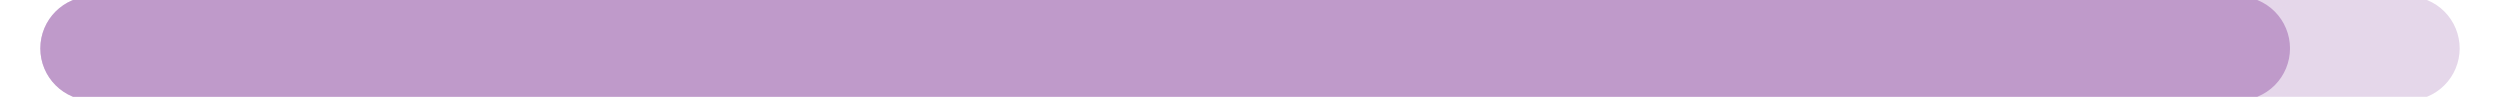
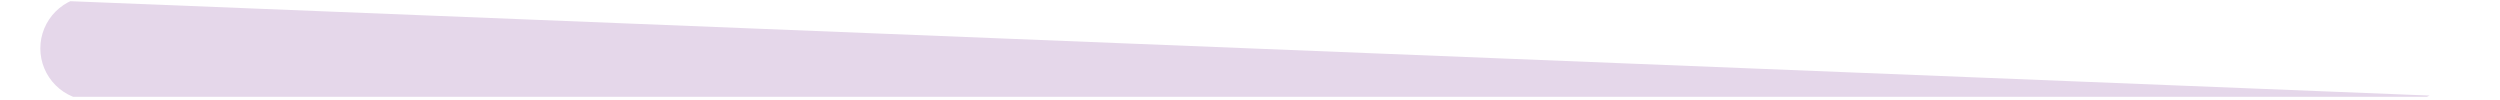
<svg xmlns="http://www.w3.org/2000/svg" width="1000" zoomAndPan="magnify" viewBox="0 0 750 30" height="40" preserveAspectRatio="xMidYMid meet" version="1.0">
  <defs>
    <clipPath id="0632370846">
      <path d="M 12.098 0 L 737.902 0 L 737.902 29.031 L 12.098 29.031 Z M 12.098 0 " clip-rule="nonzero" />
    </clipPath>
    <clipPath id="347a196ecf">
      <path d="M 27.738 -1.125 L 722.262 -1.125 C 726.41 -1.125 730.391 0.523 733.32 3.457 C 736.254 6.391 737.902 10.367 737.902 14.516 C 737.902 18.664 736.254 22.645 733.32 25.574 C 730.391 28.508 726.41 30.156 722.262 30.156 L 27.738 30.156 C 23.59 30.156 19.609 28.508 16.68 25.574 C 13.746 22.645 12.098 18.664 12.098 14.516 C 12.098 10.367 13.746 6.391 16.68 3.457 C 19.609 0.523 23.59 -1.125 27.738 -1.125 Z M 27.738 -1.125 " clip-rule="nonzero" />
    </clipPath>
    <clipPath id="b3834f99ab">
-       <path d="M 0.098 0 L 725.902 0 L 725.902 29.031 L 0.098 29.031 Z M 0.098 0 " clip-rule="nonzero" />
+       <path d="M 0.098 0 L 725.902 29.031 L 0.098 29.031 Z M 0.098 0 " clip-rule="nonzero" />
    </clipPath>
    <clipPath id="a49ce6c3e1">
      <path d="M 15.738 -1.125 L 710.262 -1.125 C 714.41 -1.125 718.391 0.523 721.32 3.457 C 724.254 6.391 725.902 10.367 725.902 14.516 C 725.902 18.664 724.254 22.645 721.32 25.574 C 718.391 28.508 714.41 30.156 710.262 30.156 L 15.738 30.156 C 11.59 30.156 7.609 28.508 4.68 25.574 C 1.746 22.645 0.098 18.664 0.098 14.516 C 0.098 10.367 1.746 6.391 4.68 3.457 C 7.609 0.523 11.59 -1.125 15.738 -1.125 Z M 15.738 -1.125 " clip-rule="nonzero" />
    </clipPath>
    <clipPath id="9042a83e71">
      <rect x="0" width="726" y="0" height="30" />
    </clipPath>
    <clipPath id="06f364caa5">
      <path d="M 12.098 0 L 687.109 0 L 687.109 29.031 L 12.098 29.031 Z M 12.098 0 " clip-rule="nonzero" />
    </clipPath>
    <clipPath id="49cfe0d03f">
      <path d="M 687.004 14.516 C 687.004 18.664 685.355 22.645 682.422 25.578 C 679.488 28.508 675.512 30.156 671.363 30.156 L 27.738 30.156 C 19.098 30.156 12.098 23.156 12.098 14.516 C 12.098 5.879 19.098 -1.125 27.738 -1.125 L 671.363 -1.125 C 675.512 -1.125 679.488 0.523 682.422 3.457 C 685.355 6.391 687.004 10.367 687.004 14.516 Z M 687.004 14.516 " clip-rule="nonzero" />
    </clipPath>
    <clipPath id="7069ec31f5">
-       <path d="M 0.098 0 L 675 0 L 675 29.031 L 0.098 29.031 Z M 0.098 0 " clip-rule="nonzero" />
-     </clipPath>
+       </clipPath>
    <clipPath id="b66bb6ec2f">
      <path d="M 675.004 14.516 C 675.004 18.664 673.355 22.645 670.422 25.578 C 667.488 28.508 663.512 30.156 659.363 30.156 L 15.738 30.156 C 7.098 30.156 0.098 23.156 0.098 14.516 C 0.098 5.879 7.098 -1.125 15.738 -1.125 L 659.363 -1.125 C 663.512 -1.125 667.488 0.523 670.422 3.457 C 673.355 6.391 675.004 10.367 675.004 14.516 Z M 675.004 14.516 " clip-rule="nonzero" />
    </clipPath>
    <clipPath id="9c83e3ed2a">
      <rect x="0" width="676" y="0" height="30" />
    </clipPath>
  </defs>
  <g clip-path="url(#0632370846)">
    <g clip-path="url(#347a196ecf)">
      <g transform="matrix(1, 0, 0, 1, 12, 0)">
        <g clip-path="url(#9042a83e71)">
          <g clip-path="url(#b3834f99ab)">
            <g clip-path="url(#a49ce6c3e1)">
              <path fill="#e5d7ea" d="M 0.098 -1.125 L 725.938 -1.125 L 725.938 30.156 L 0.098 30.156 Z M 0.098 -1.125 " fill-opacity="1" fill-rule="nonzero" />
            </g>
          </g>
        </g>
      </g>
    </g>
  </g>
  <g clip-path="url(#06f364caa5)">
    <g clip-path="url(#49cfe0d03f)">
      <g transform="matrix(1, 0, 0, 1, 12, 0)">
        <g clip-path="url(#9c83e3ed2a)">
          <g clip-path="url(#7069ec31f5)">
            <g clip-path="url(#b66bb6ec2f)">
              <path fill="#bf9aca" d="M 0.098 -1.125 L 674.988 -1.125 L 674.988 30.156 L 0.098 30.156 Z M 0.098 -1.125 " fill-opacity="1" fill-rule="nonzero" />
            </g>
          </g>
        </g>
      </g>
    </g>
  </g>
</svg>